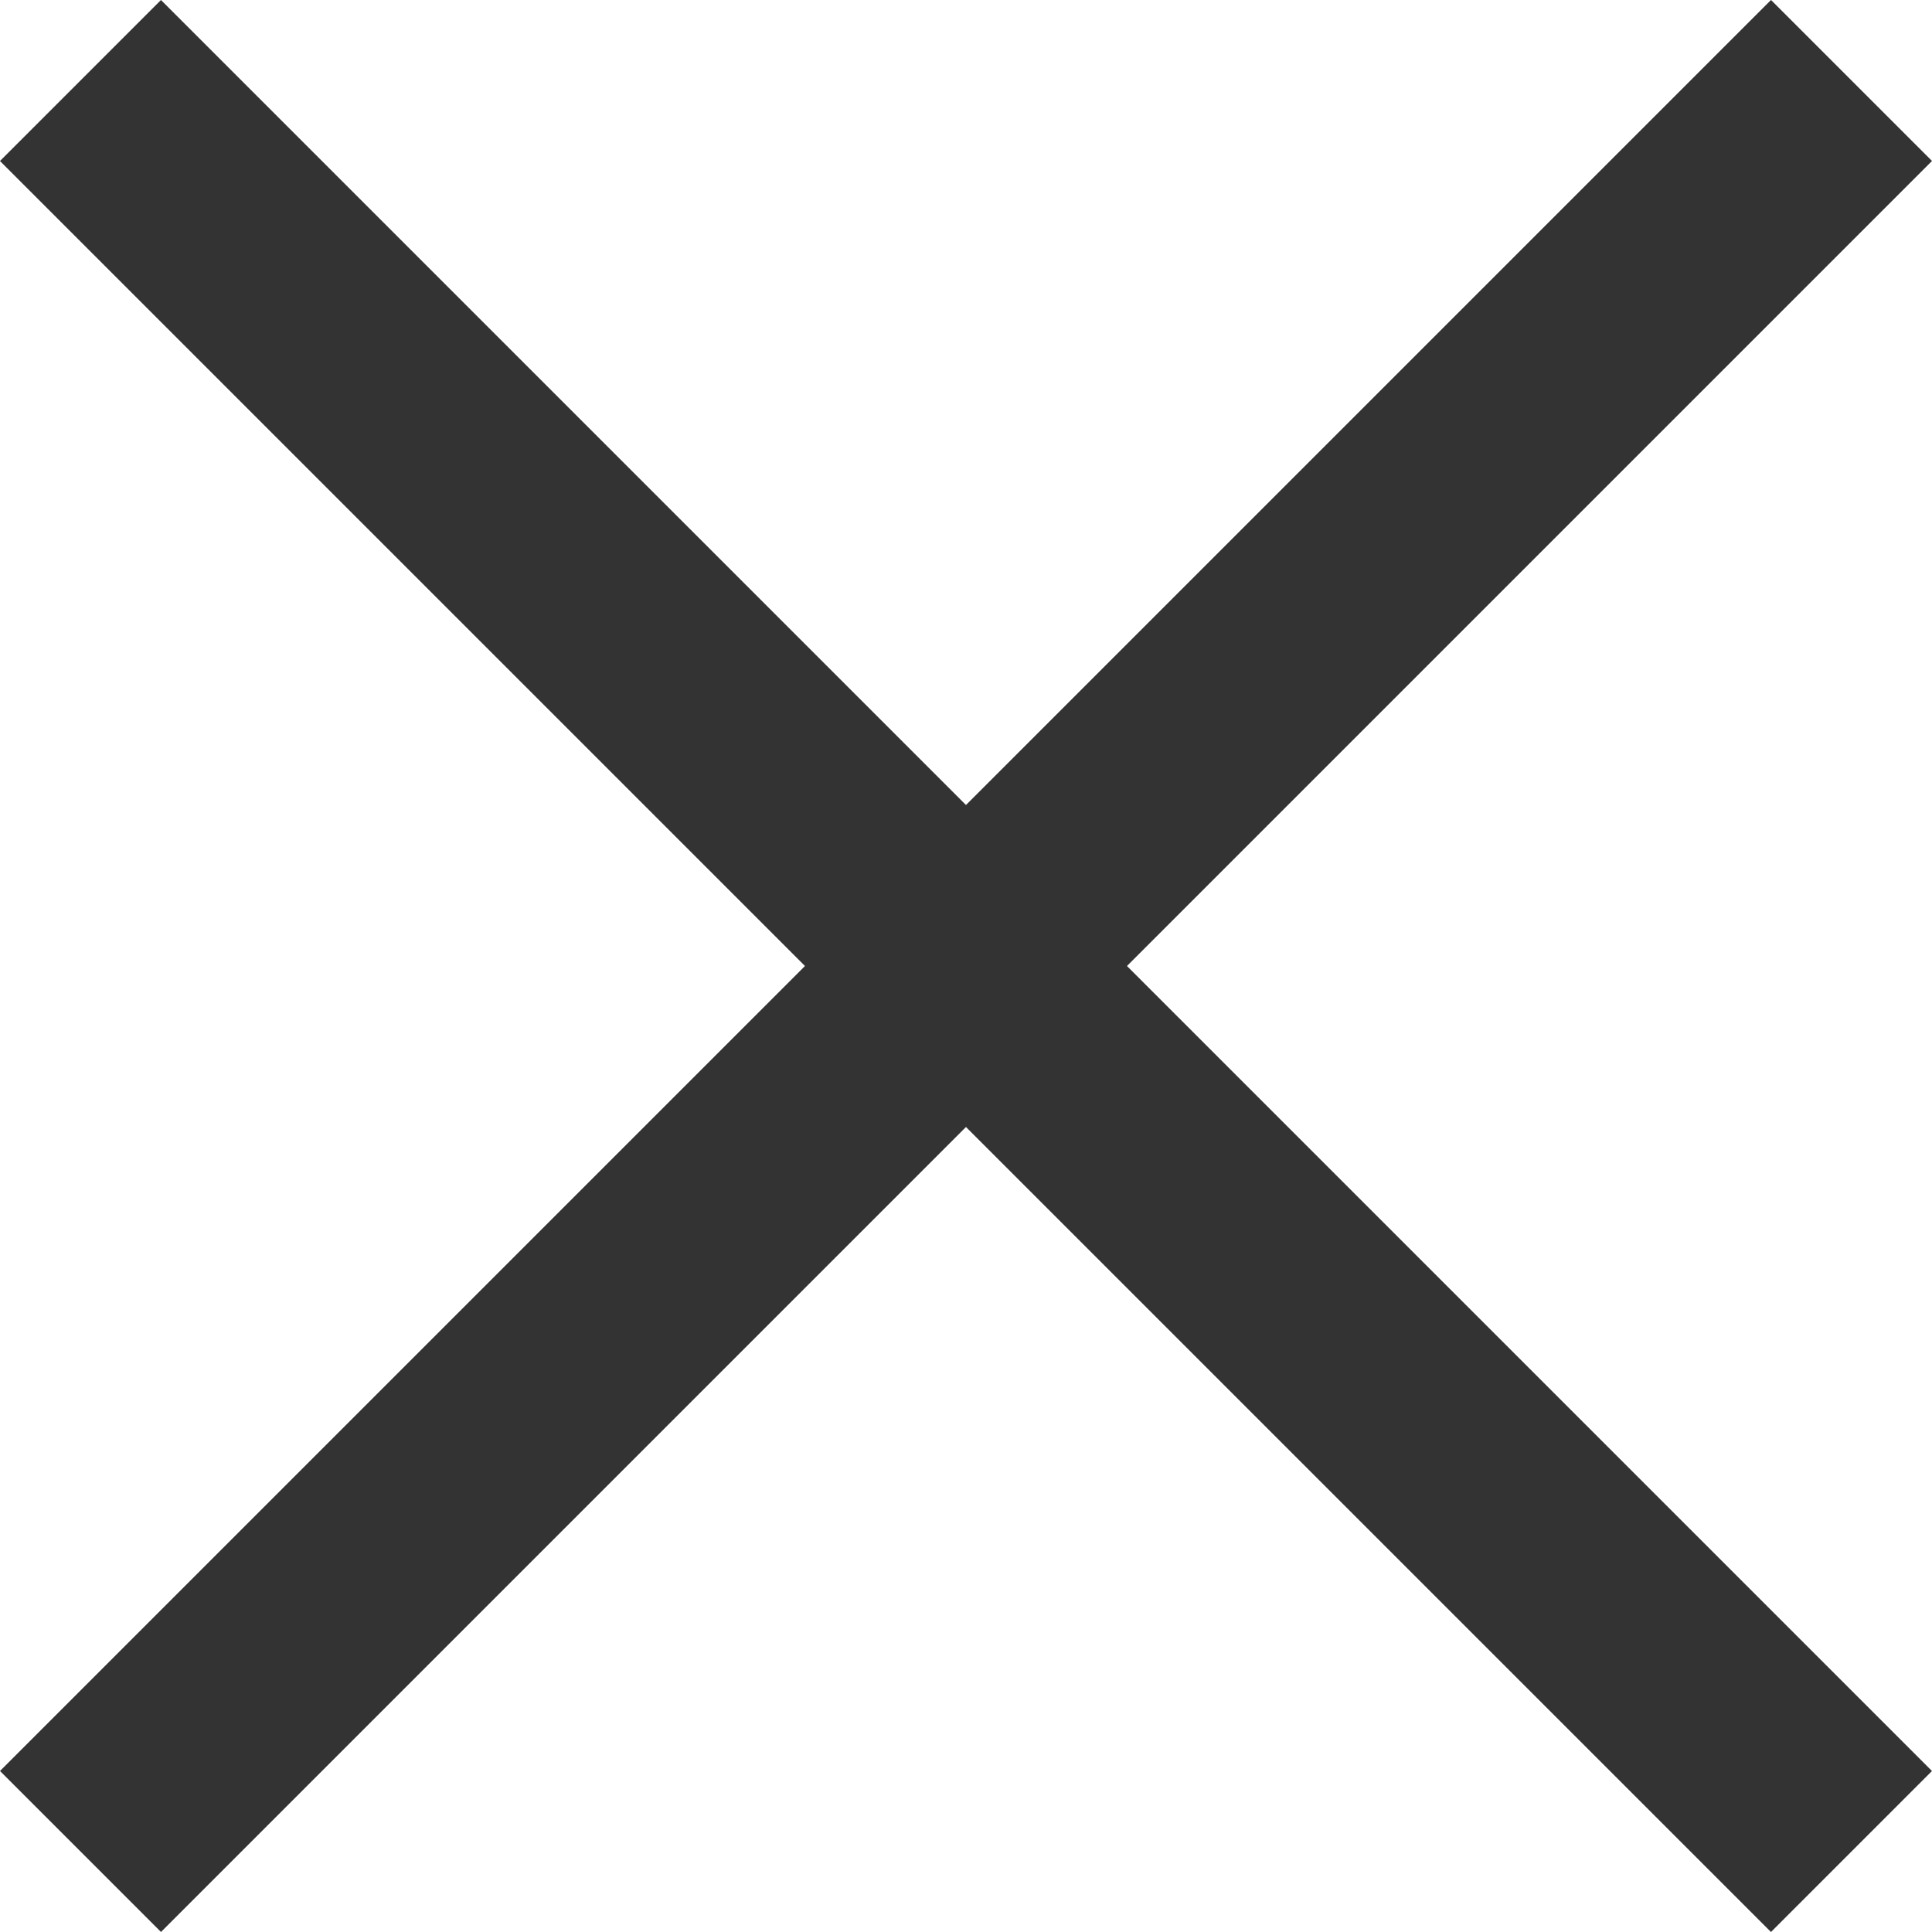
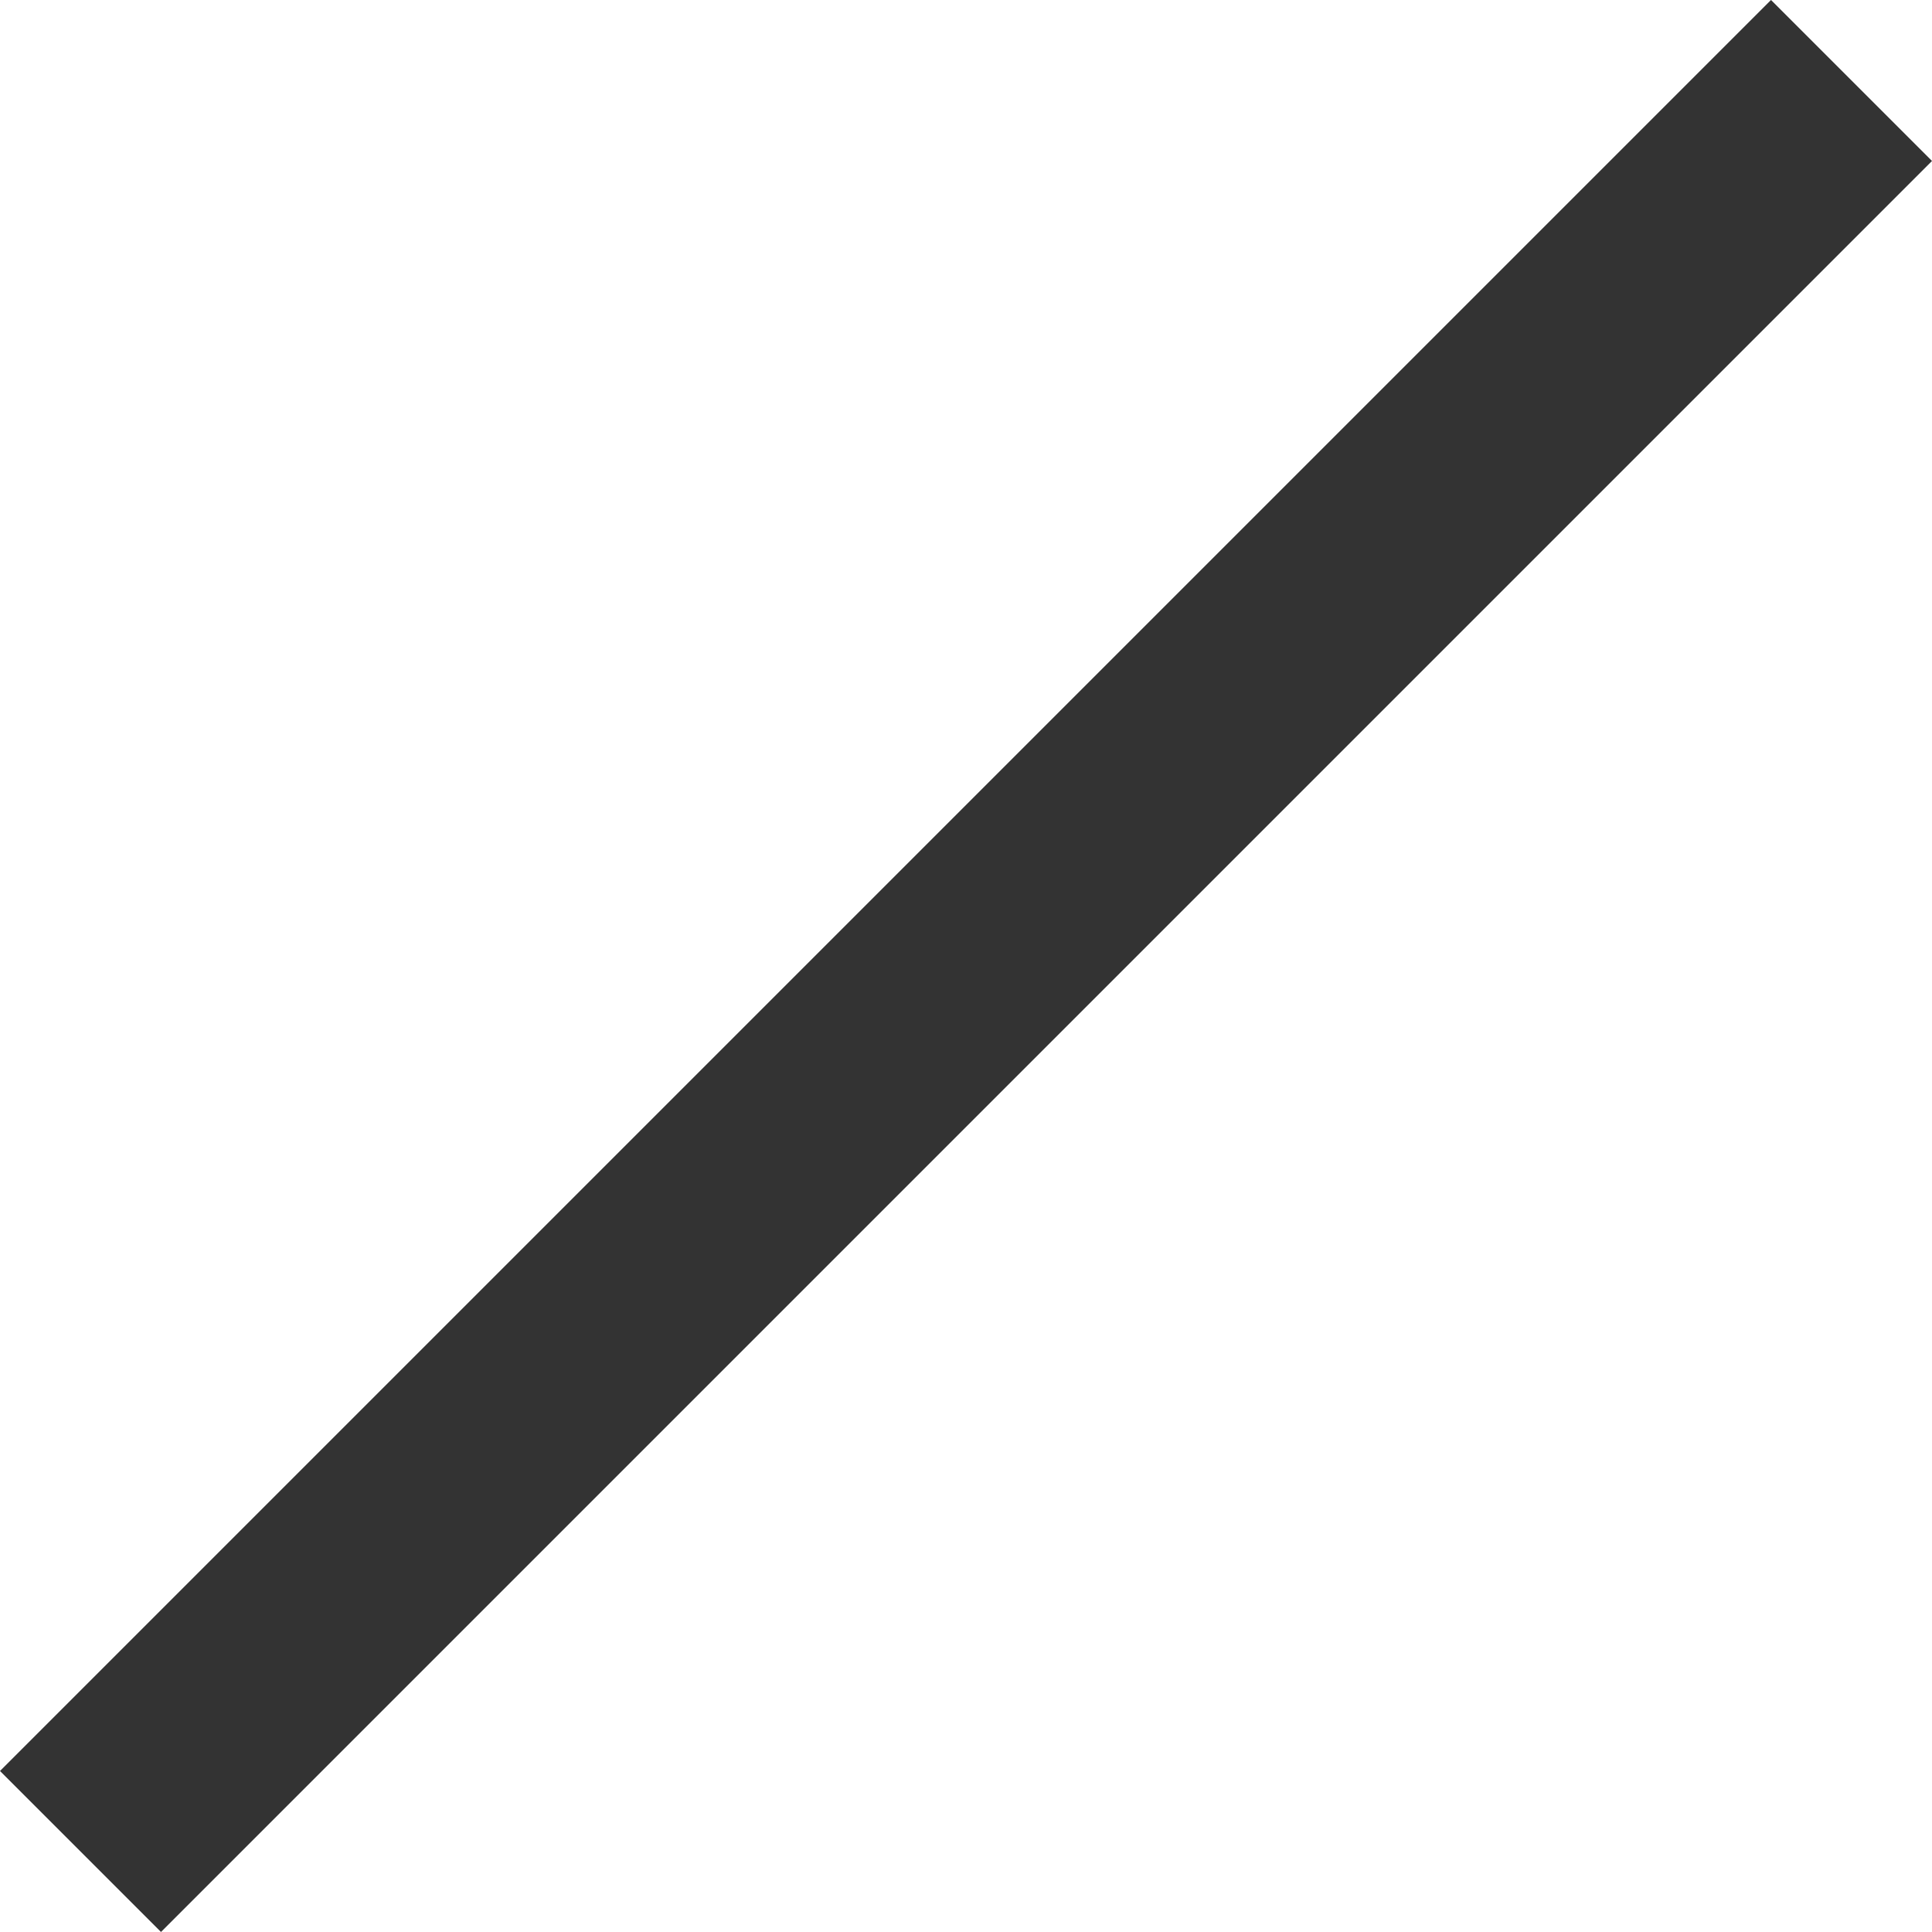
<svg xmlns="http://www.w3.org/2000/svg" width="32" height="32" viewBox="0 0 32 32">
  <g id="그룹_175" data-name="그룹 175" transform="translate(-415.515 -124.515)">
-     <rect id="사각형_1152" data-name="사각형 1152" width="41.484" height="3.771" transform="translate(418.181 124.515) rotate(45)" fill="#333" />
    <rect id="사각형_1153" data-name="사각형 1153" width="41.484" height="3.771" transform="translate(447.515 127.181) rotate(135)" fill="#333" />
  </g>
</svg>